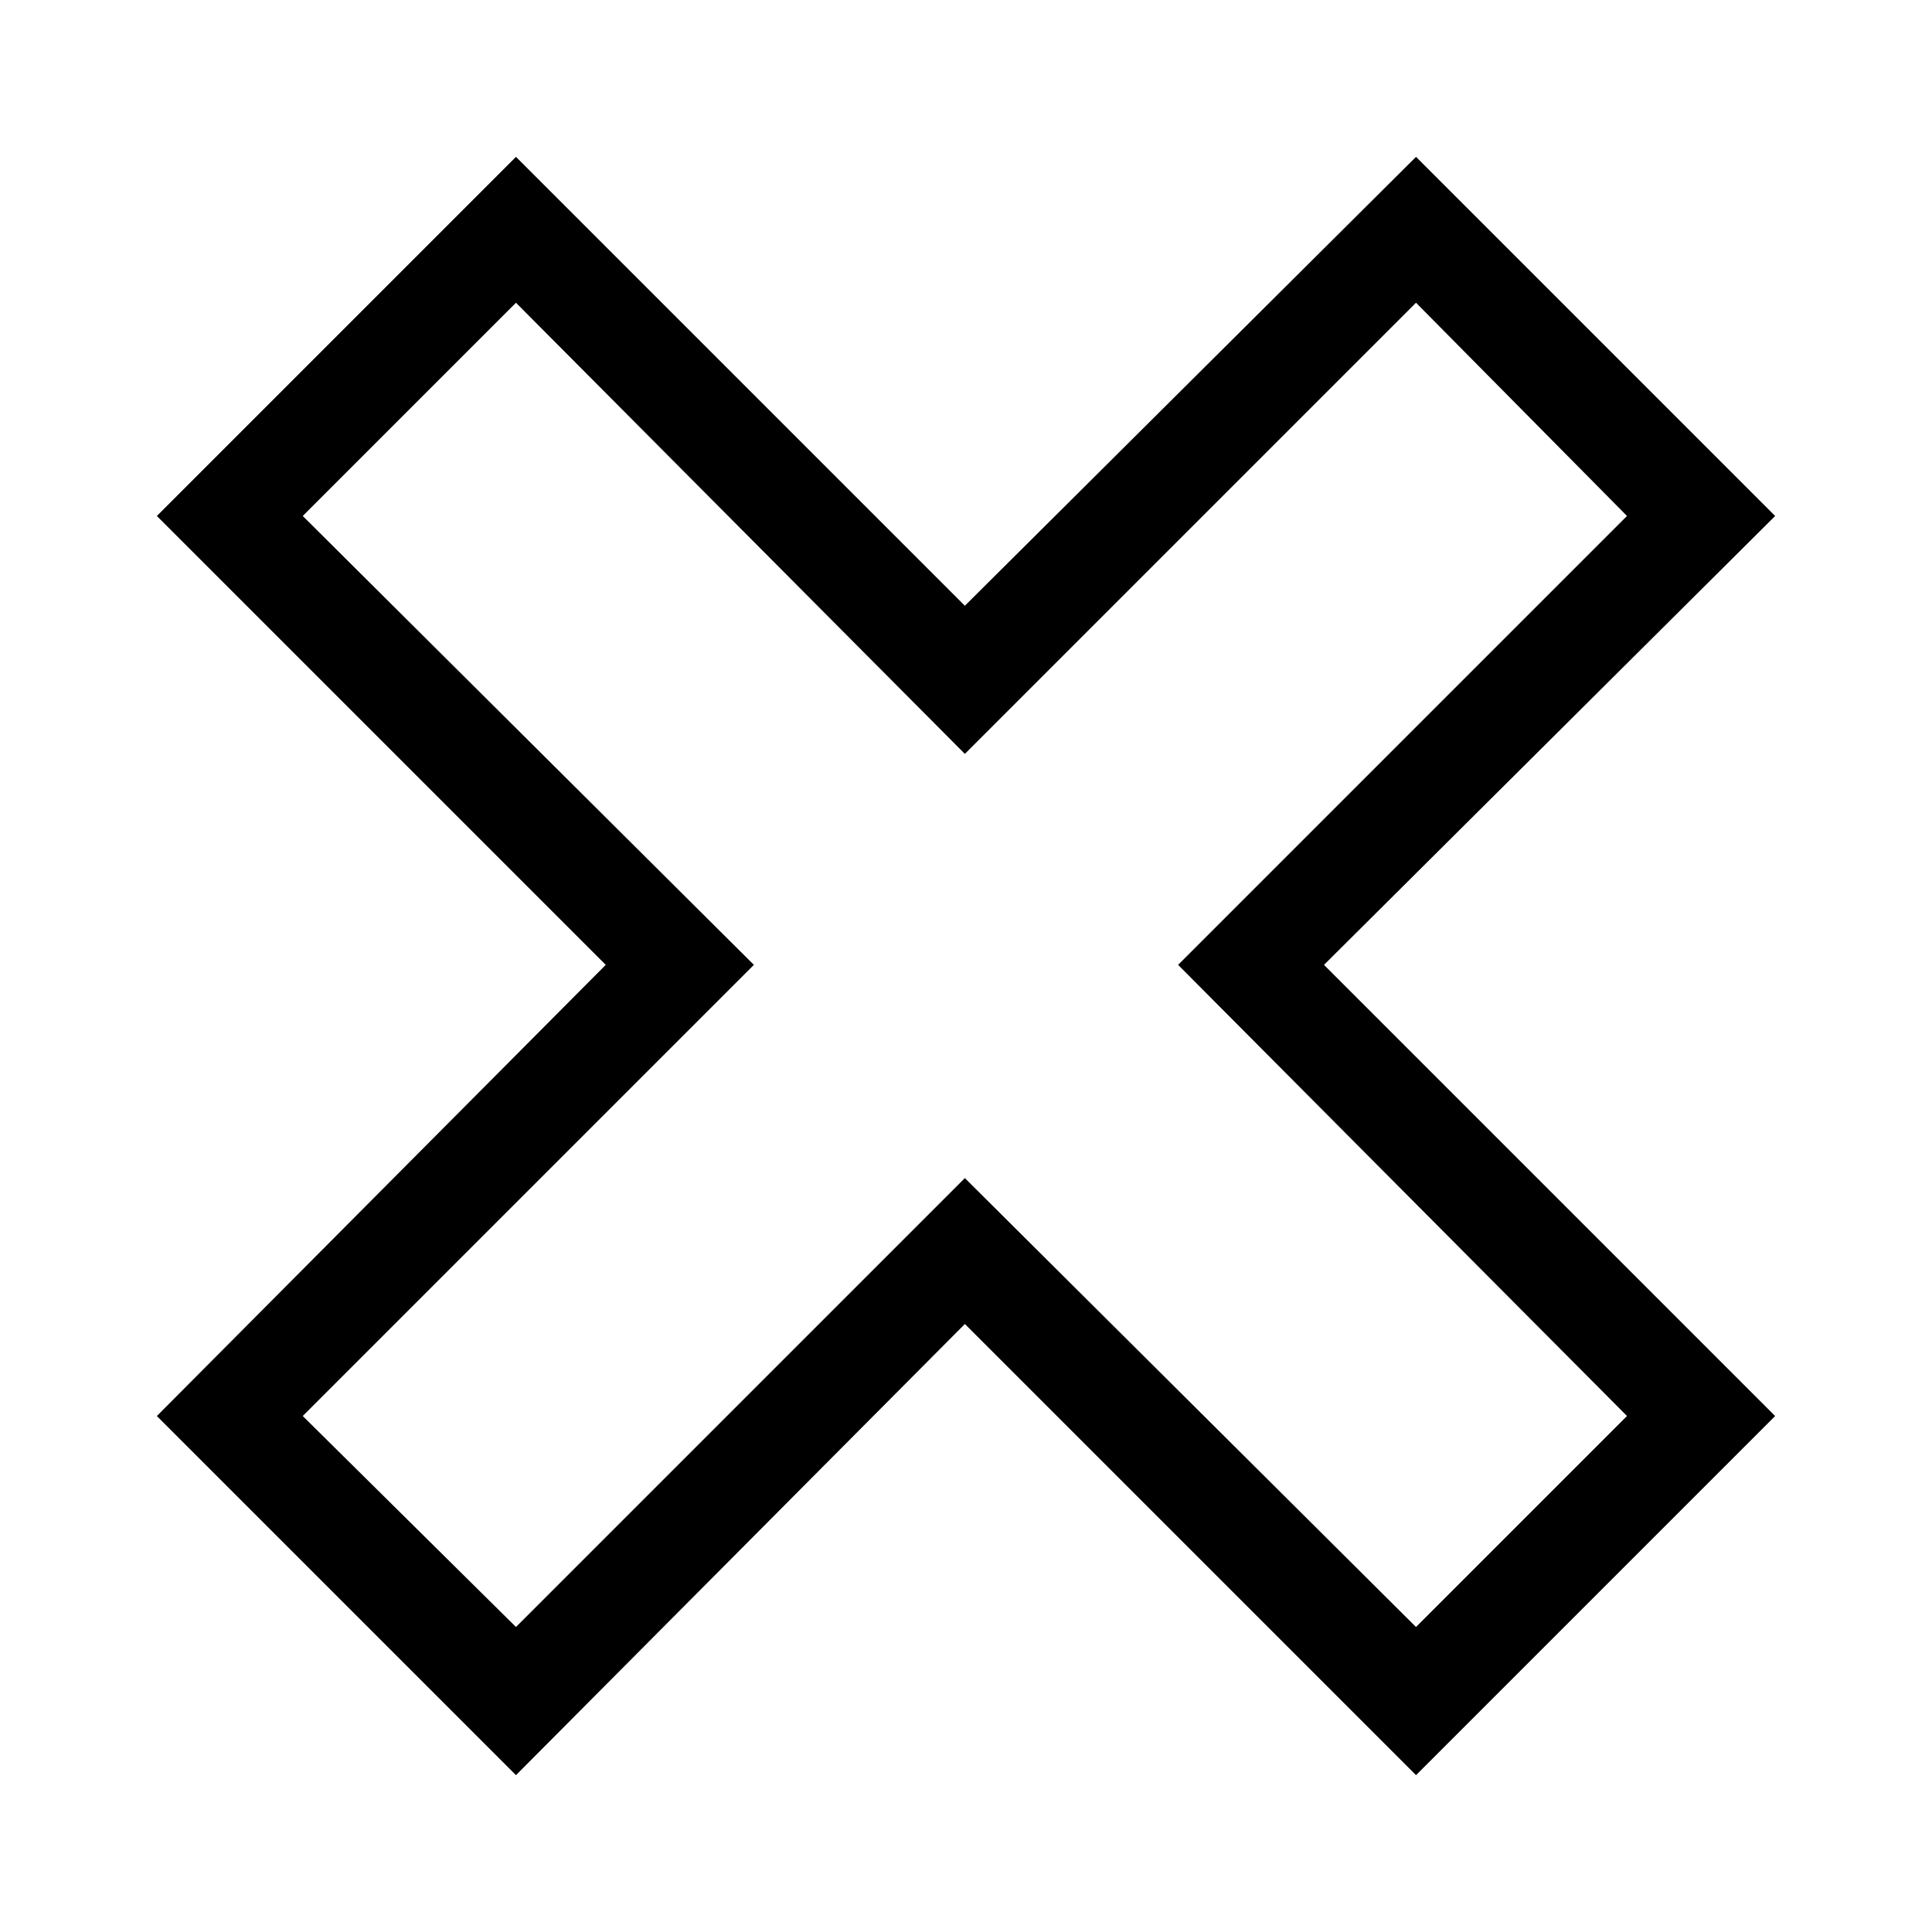
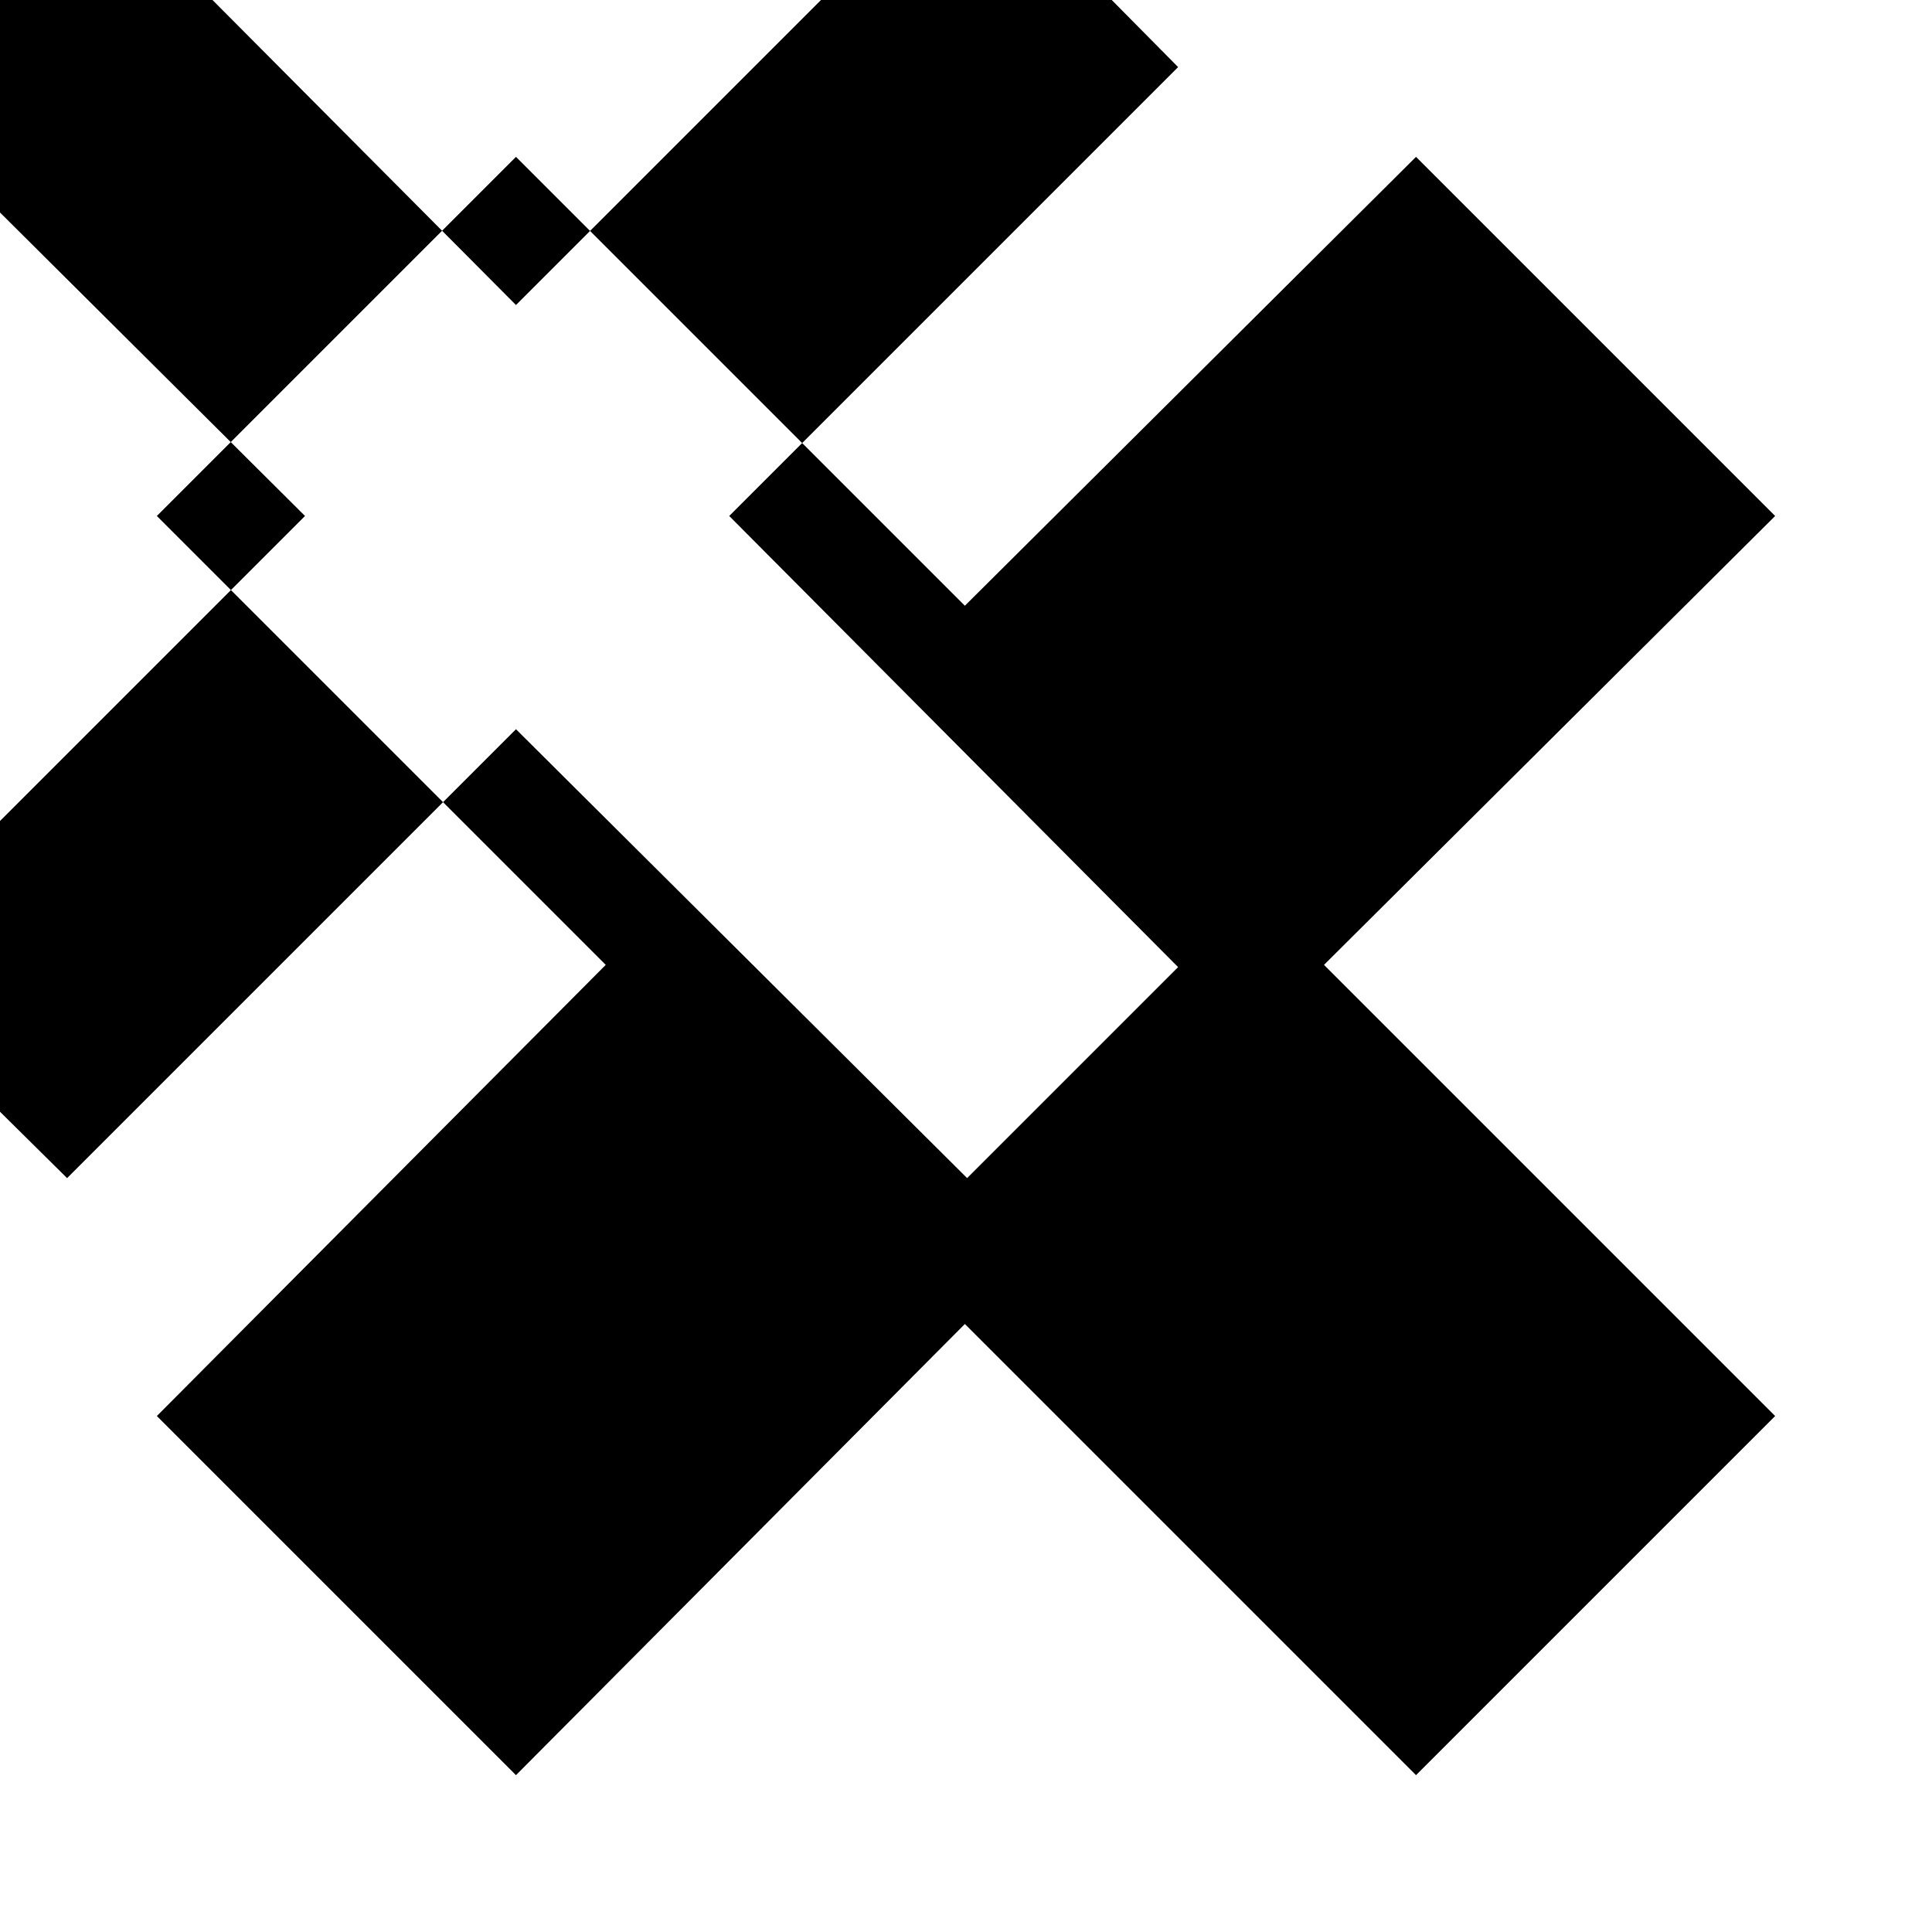
<svg xmlns="http://www.w3.org/2000/svg" fill="#000000" width="800px" height="800px" version="1.1" viewBox="144 144 512 512">
-   <path d="m399.7 304.53 119.56-118.96 95.172 95.172-119.56 118.96 119.56 119.56-95.172 95.172-119.56-119.56-118.96 119.56-95.172-95.172 118.96-119.56-118.96-118.96 95.172-95.172zm-175.47-23.793 56.508-56.508 118.96 119.56 119.56-119.56 55.914 56.508-118.96 118.96 118.96 119.56-55.914 55.914-119.56-118.96-118.96 118.96-56.508-55.914 119.56-119.56z" fill-rule="evenodd" />
+   <path d="m399.7 304.53 119.56-118.96 95.172 95.172-119.56 118.96 119.56 119.56-95.172 95.172-119.56-119.56-118.96 119.56-95.172-95.172 118.96-119.56-118.96-118.96 95.172-95.172m-175.47-23.793 56.508-56.508 118.96 119.56 119.56-119.56 55.914 56.508-118.96 118.96 118.96 119.56-55.914 55.914-119.56-118.96-118.96 118.96-56.508-55.914 119.56-119.56z" fill-rule="evenodd" />
</svg>